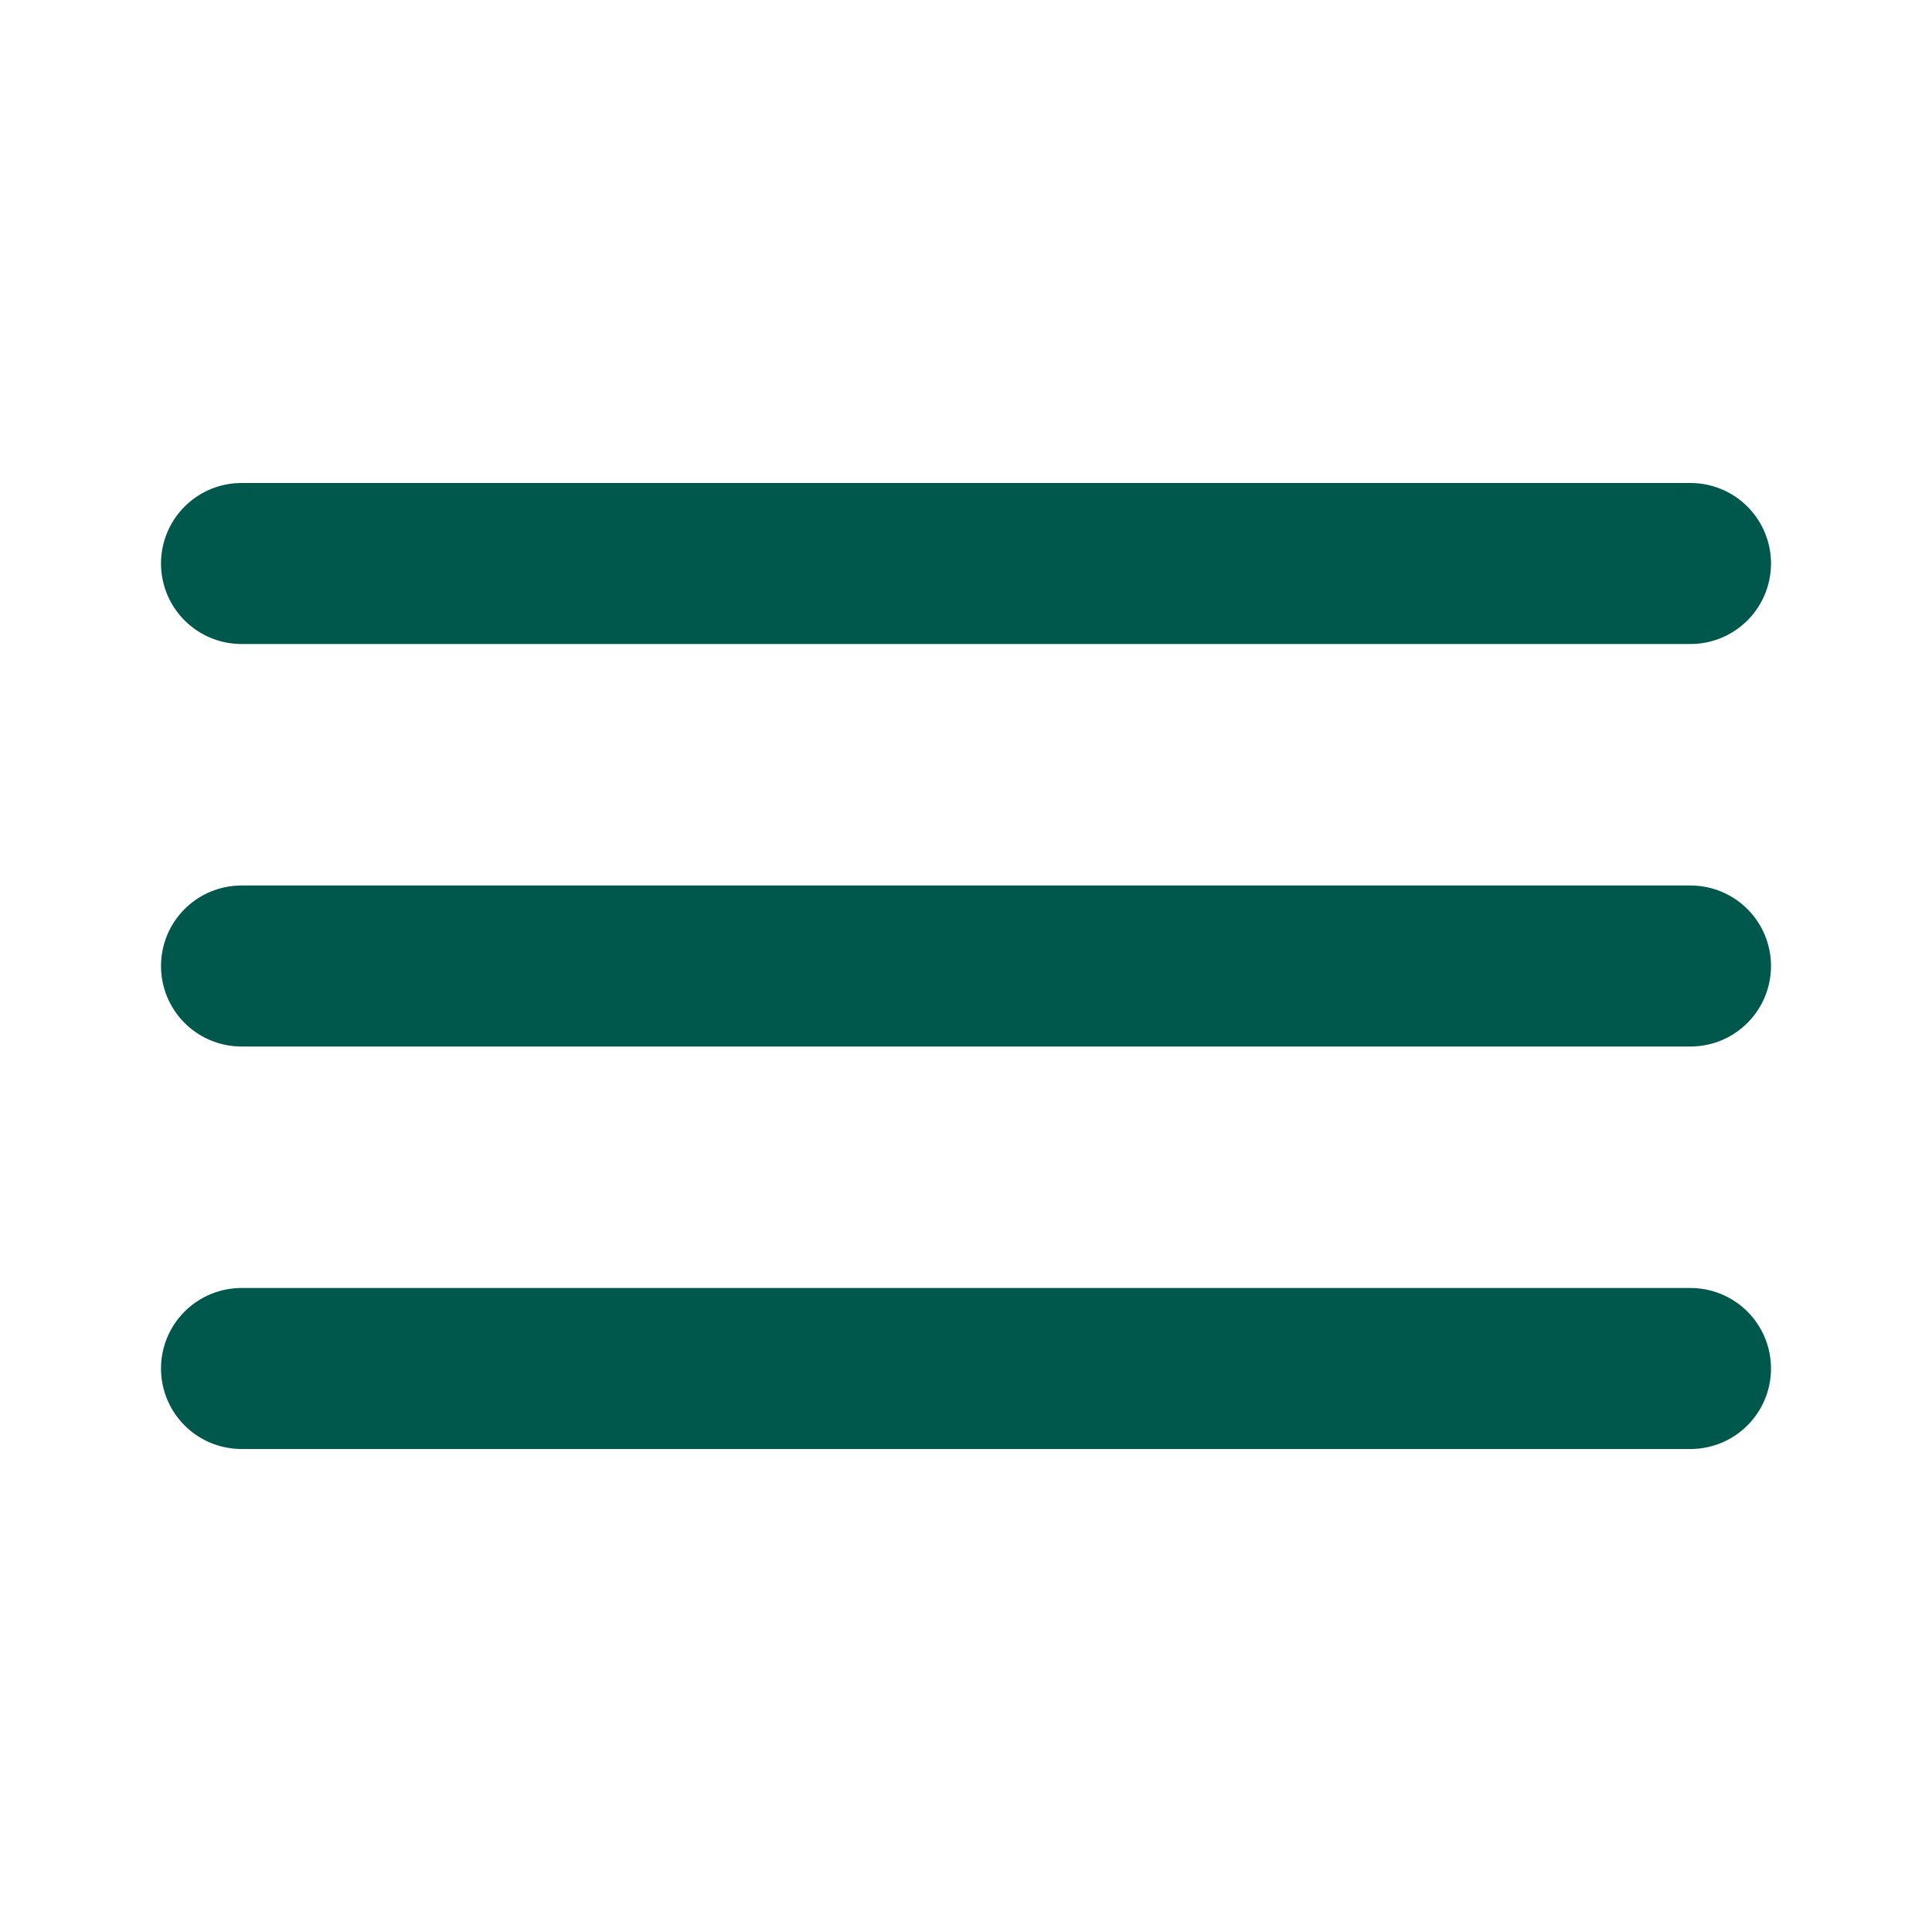
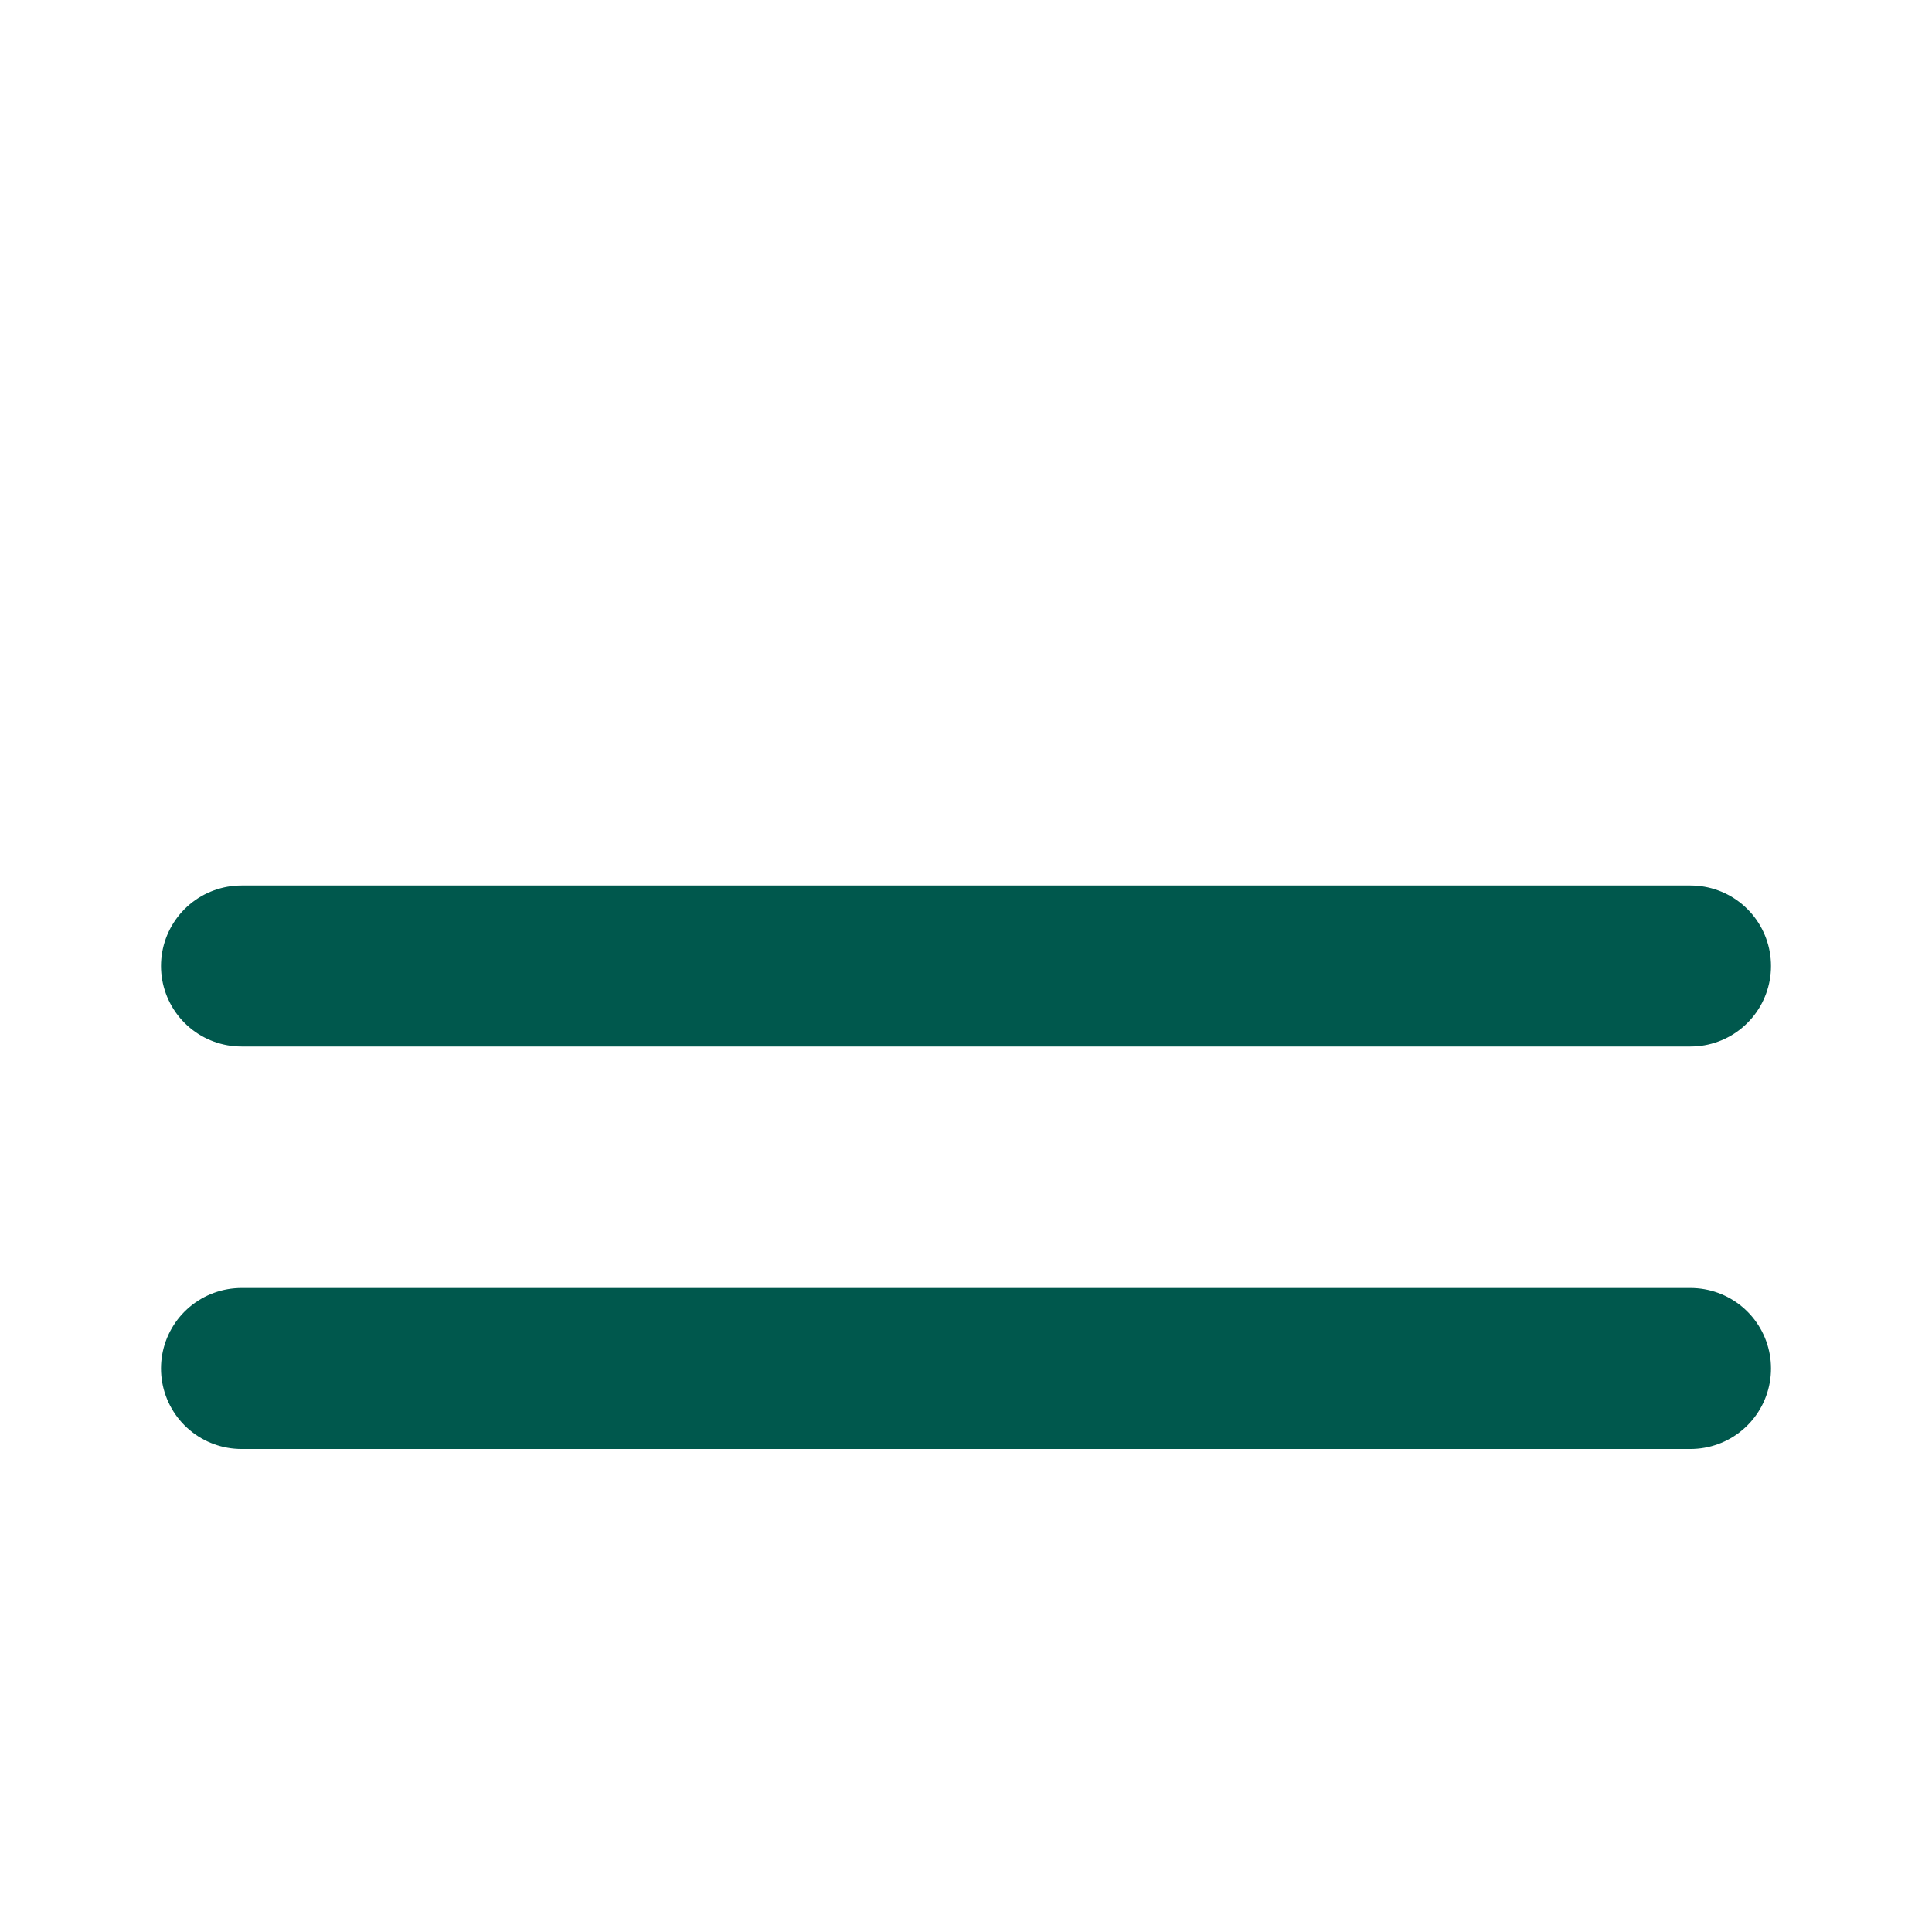
<svg xmlns="http://www.w3.org/2000/svg" width="24" height="24" viewBox="0 0 24 24" fill="none">
-   <path d="M3 17H21M3 12H21M3 7H21" stroke="#00584D" stroke-width="2" stroke-linecap="round" stroke-linejoin="round" />
+   <path d="M3 17H21M3 12H21H21" stroke="#00584D" stroke-width="2" stroke-linecap="round" stroke-linejoin="round" />
</svg>